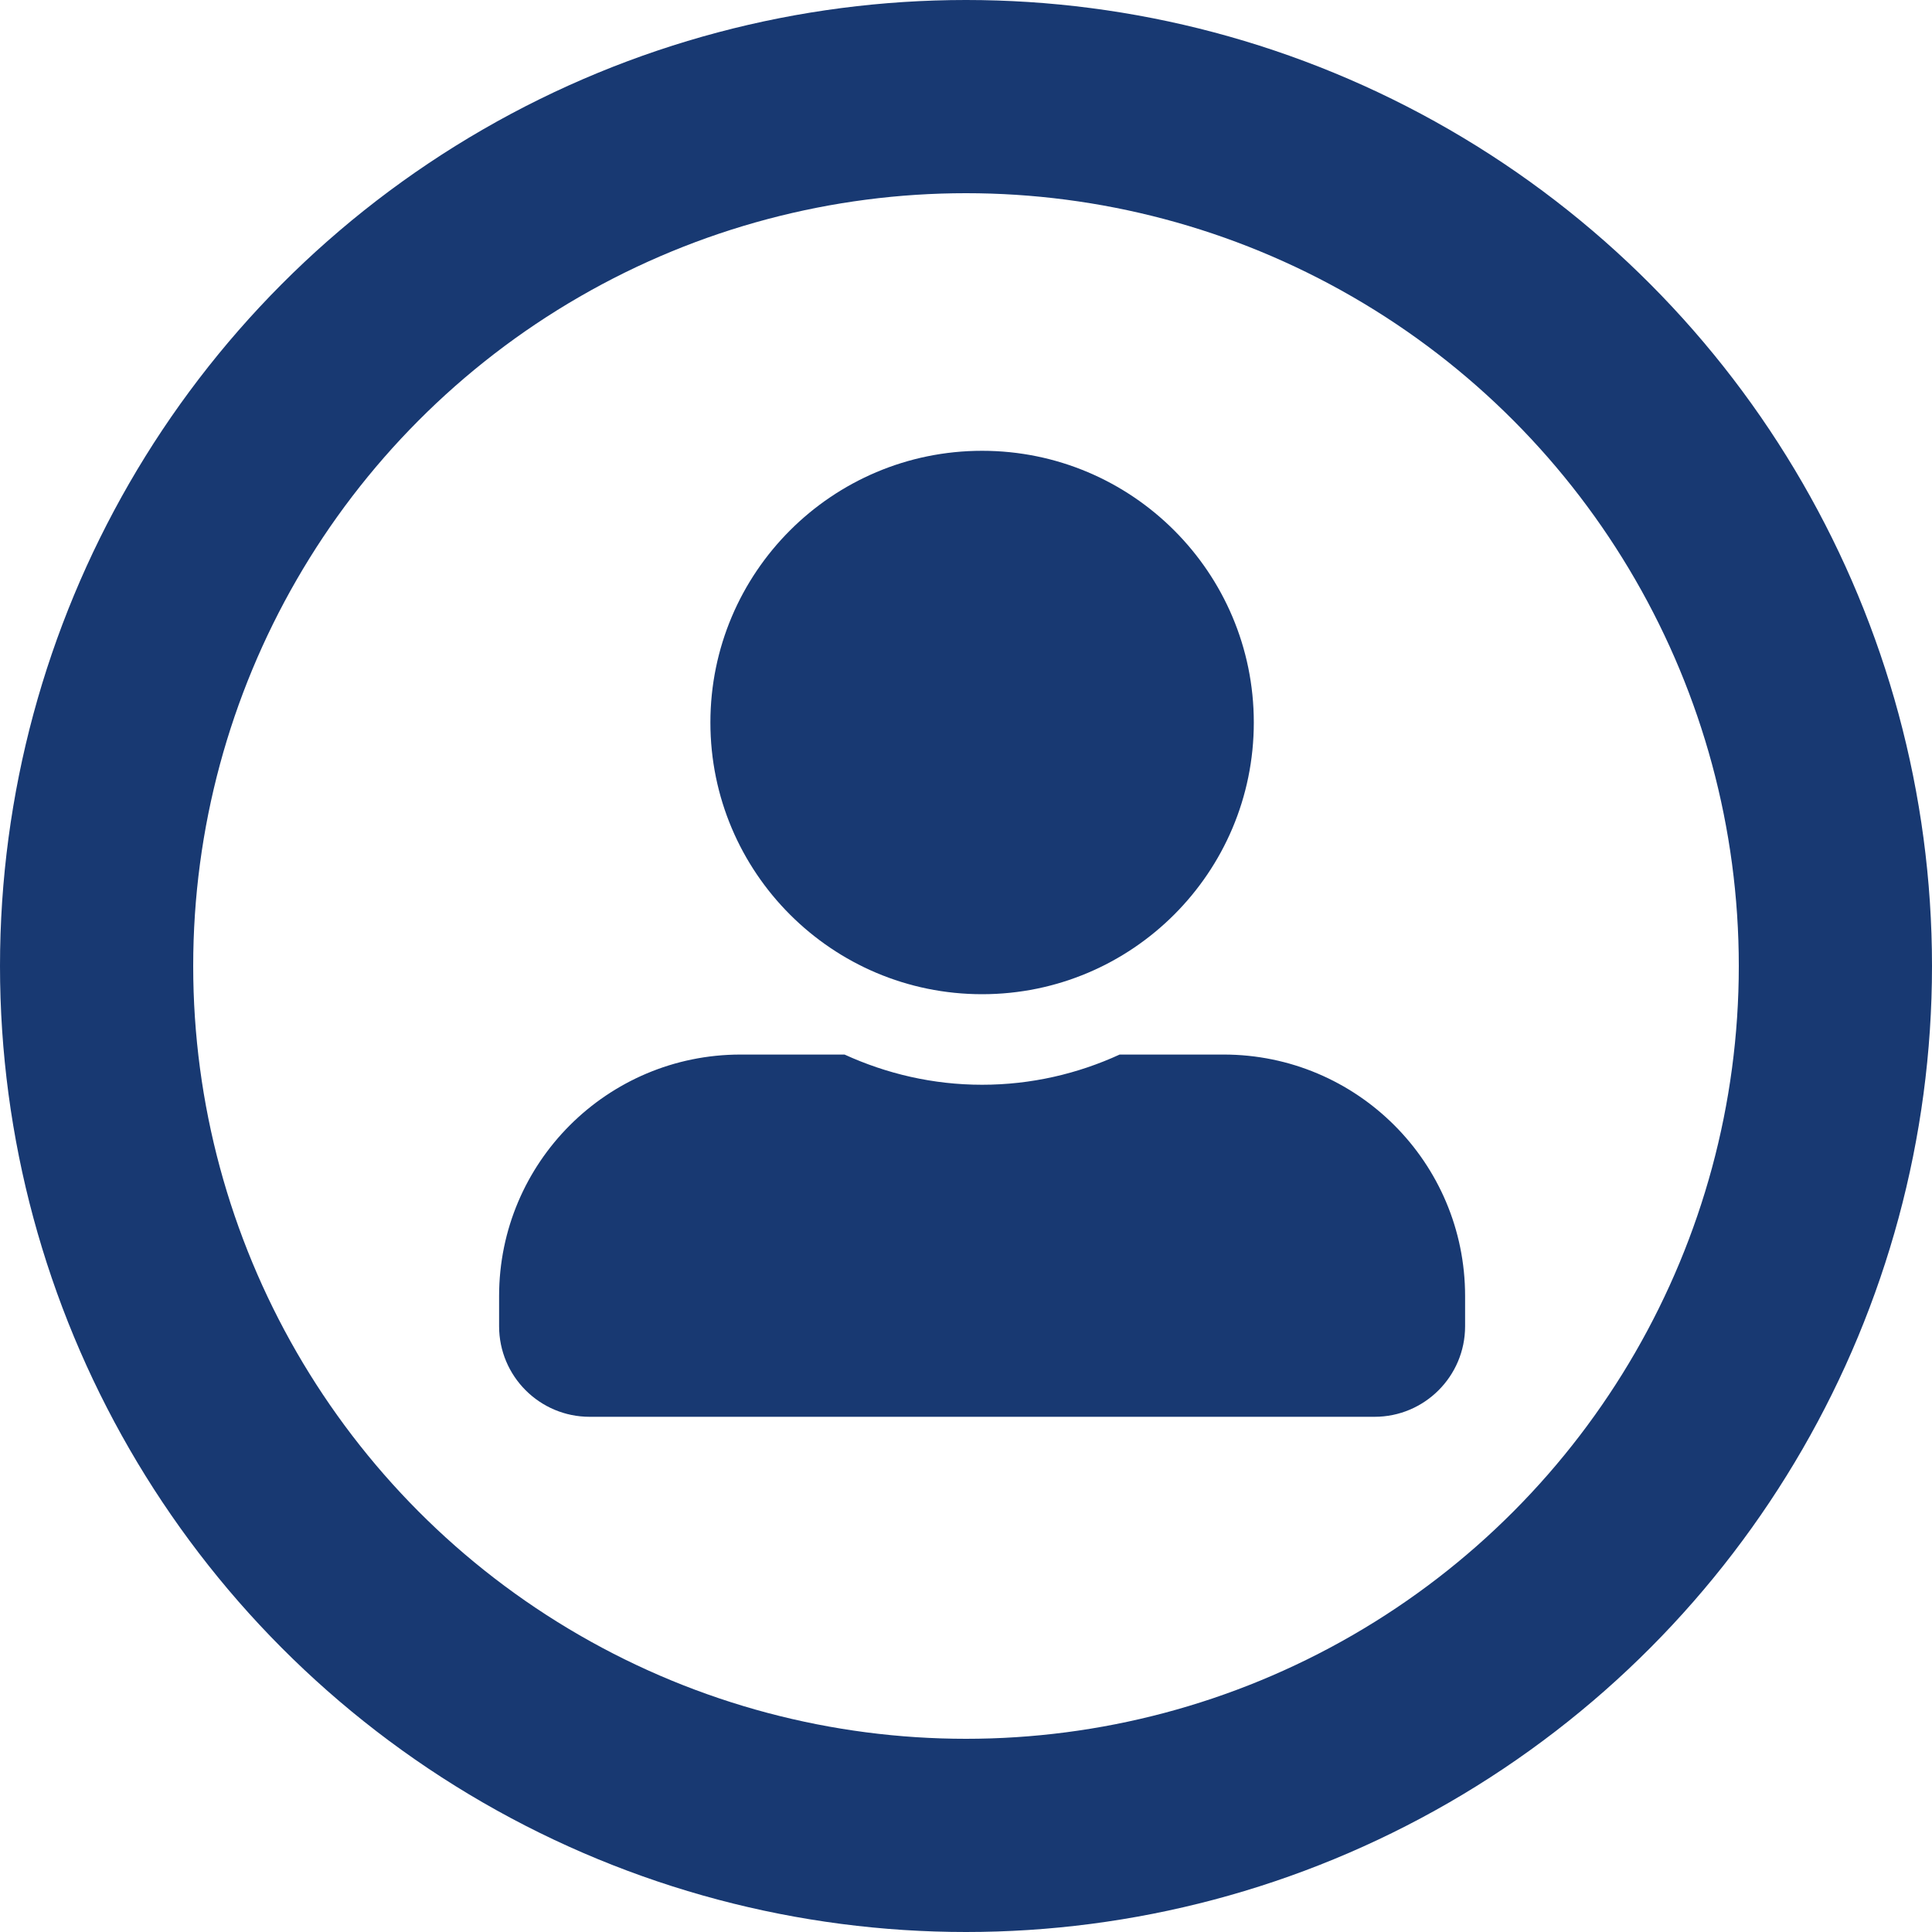
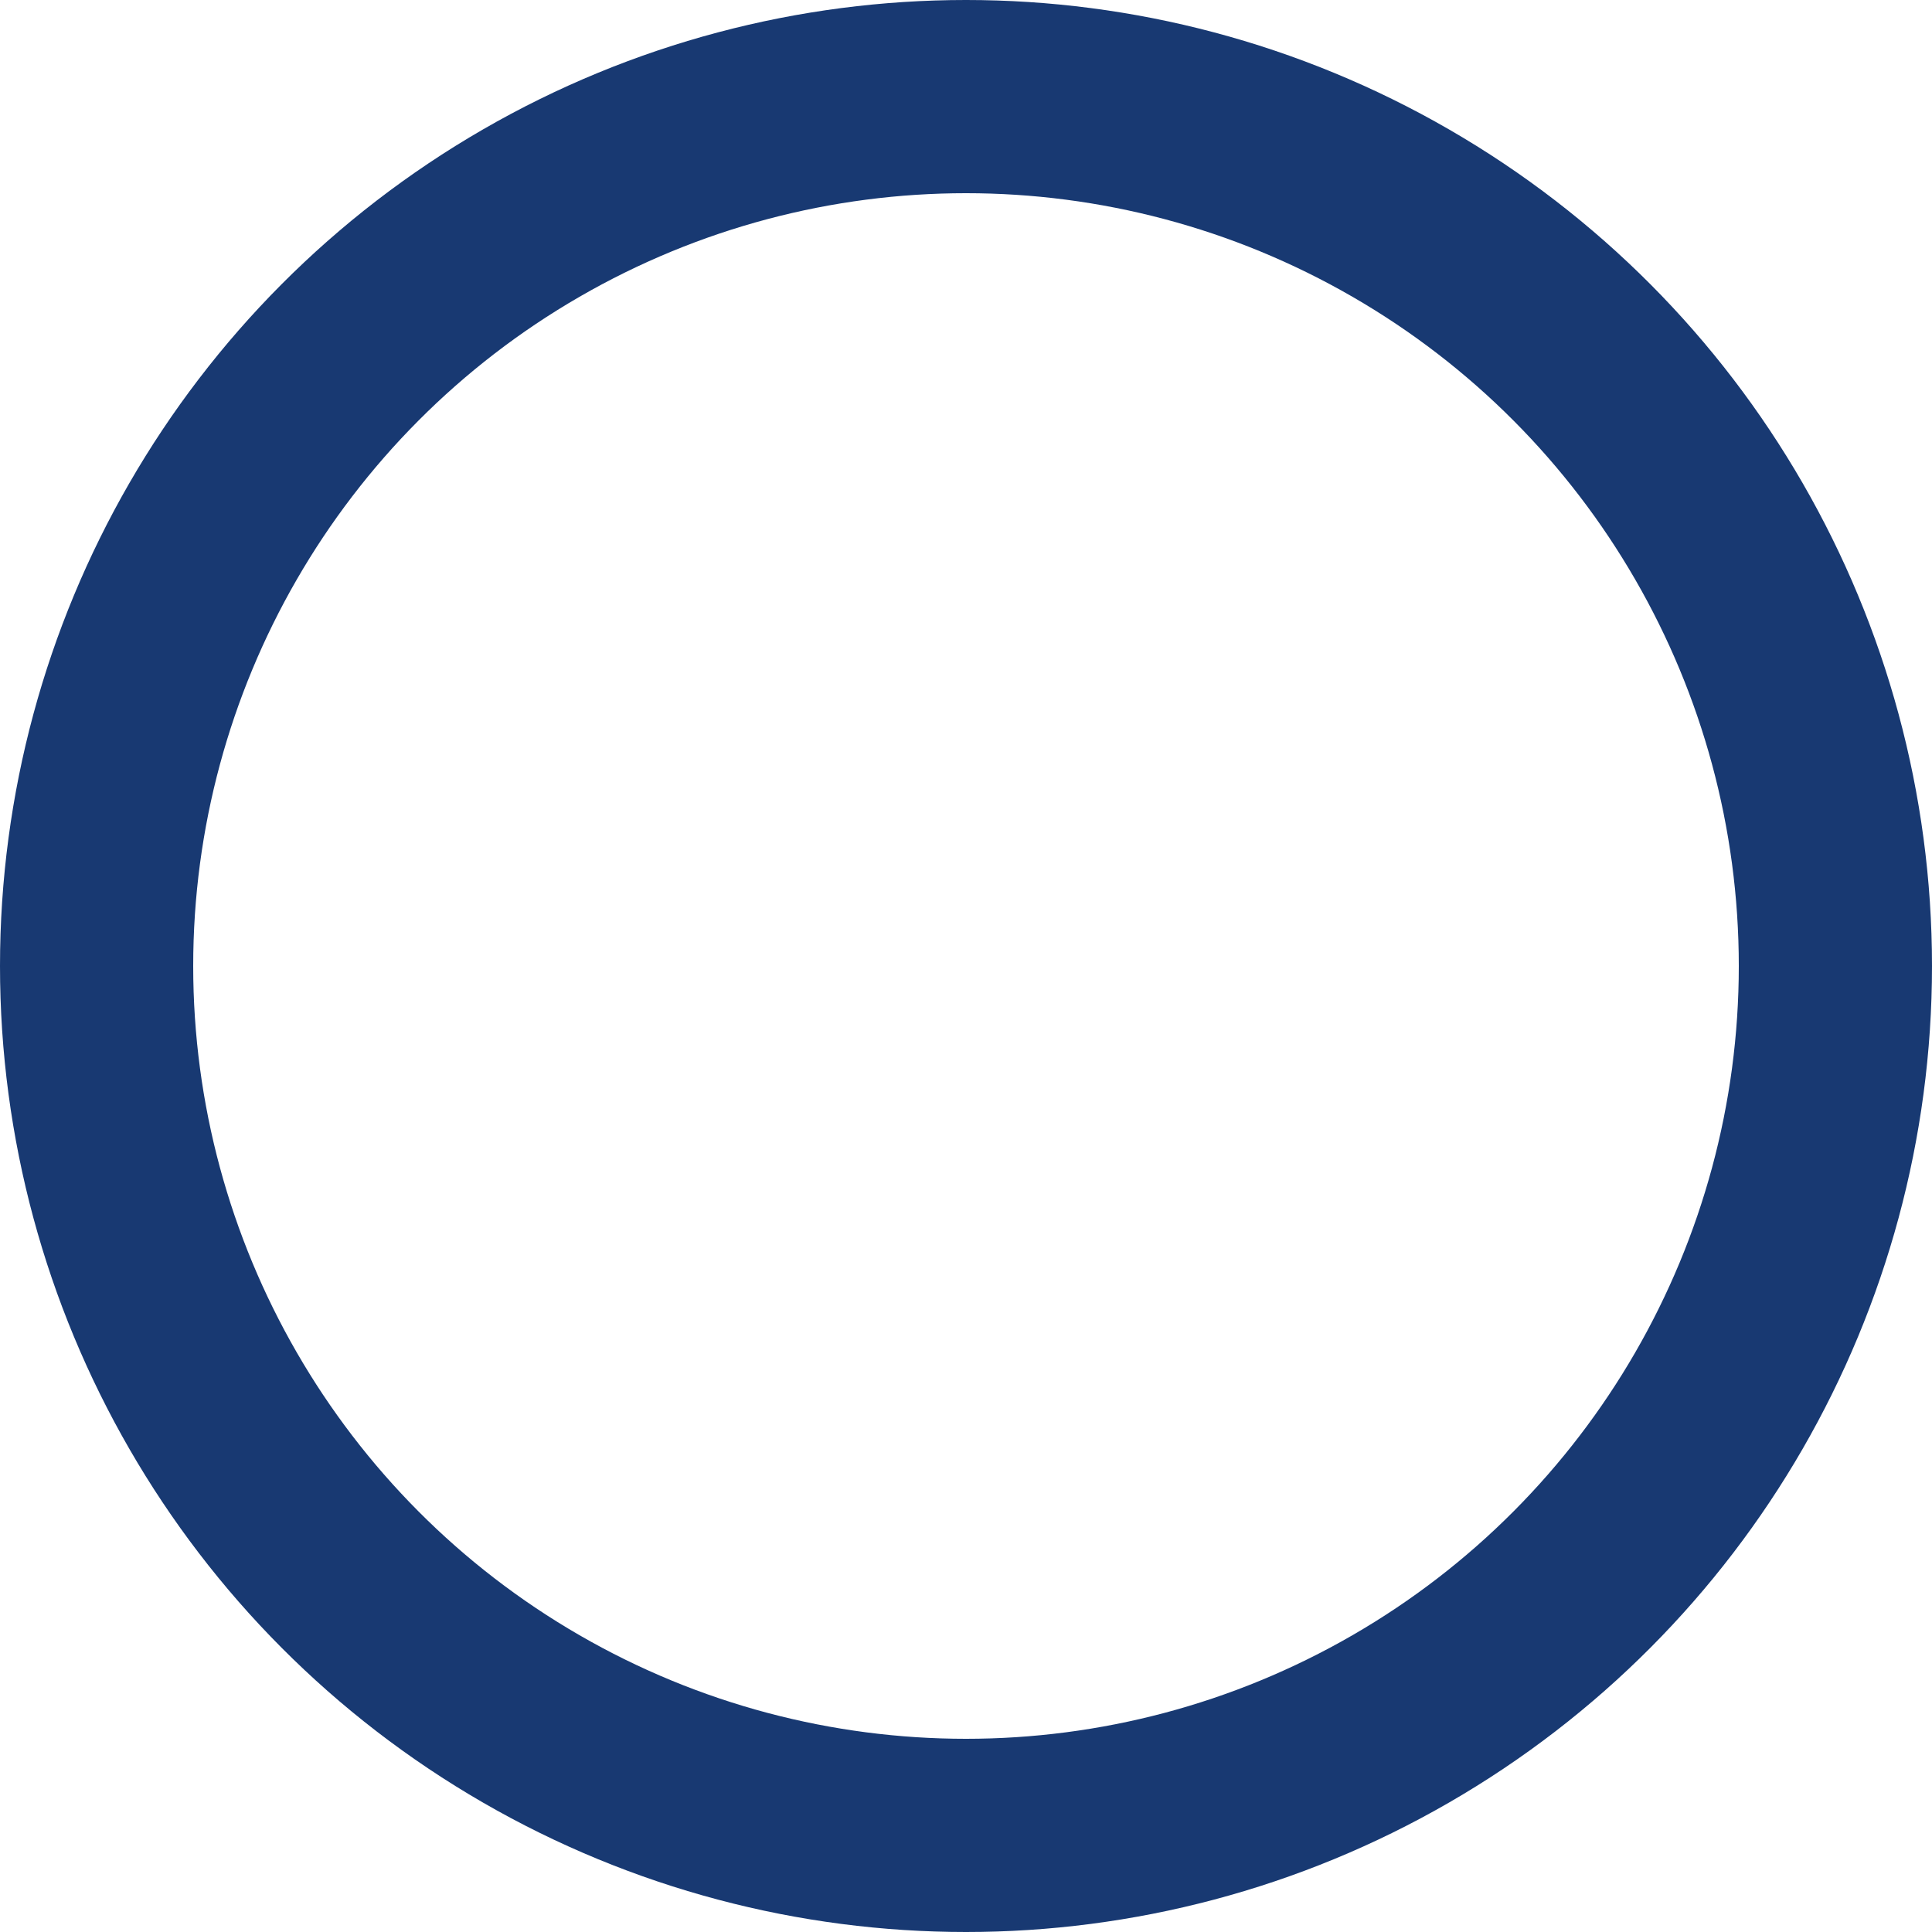
<svg xmlns="http://www.w3.org/2000/svg" width="30" height="30" viewBox="0 0 30 30" fill="none">
  <circle cx="15" cy="15" r="13.5" stroke="#183972" stroke-width="3" />
-   <path d="M15.25 15.438C17.579 15.438 19.469 13.548 19.469 11.219C19.469 8.89 17.579 7 15.25 7C12.921 7 11.031 8.89 11.031 11.219C11.031 13.548 12.921 15.438 15.25 15.438ZM19 16.375H17.386C16.735 16.674 16.012 16.844 15.25 16.844C14.488 16.844 13.768 16.674 13.114 16.375H11.5C9.429 16.375 7.75 18.054 7.75 20.125V20.594C7.75 21.37 8.38 22 9.156 22H21.344C22.12 22 22.75 21.37 22.75 20.594V20.125C22.75 18.054 21.071 16.375 19 16.375Z" fill="#183972" />
</svg>